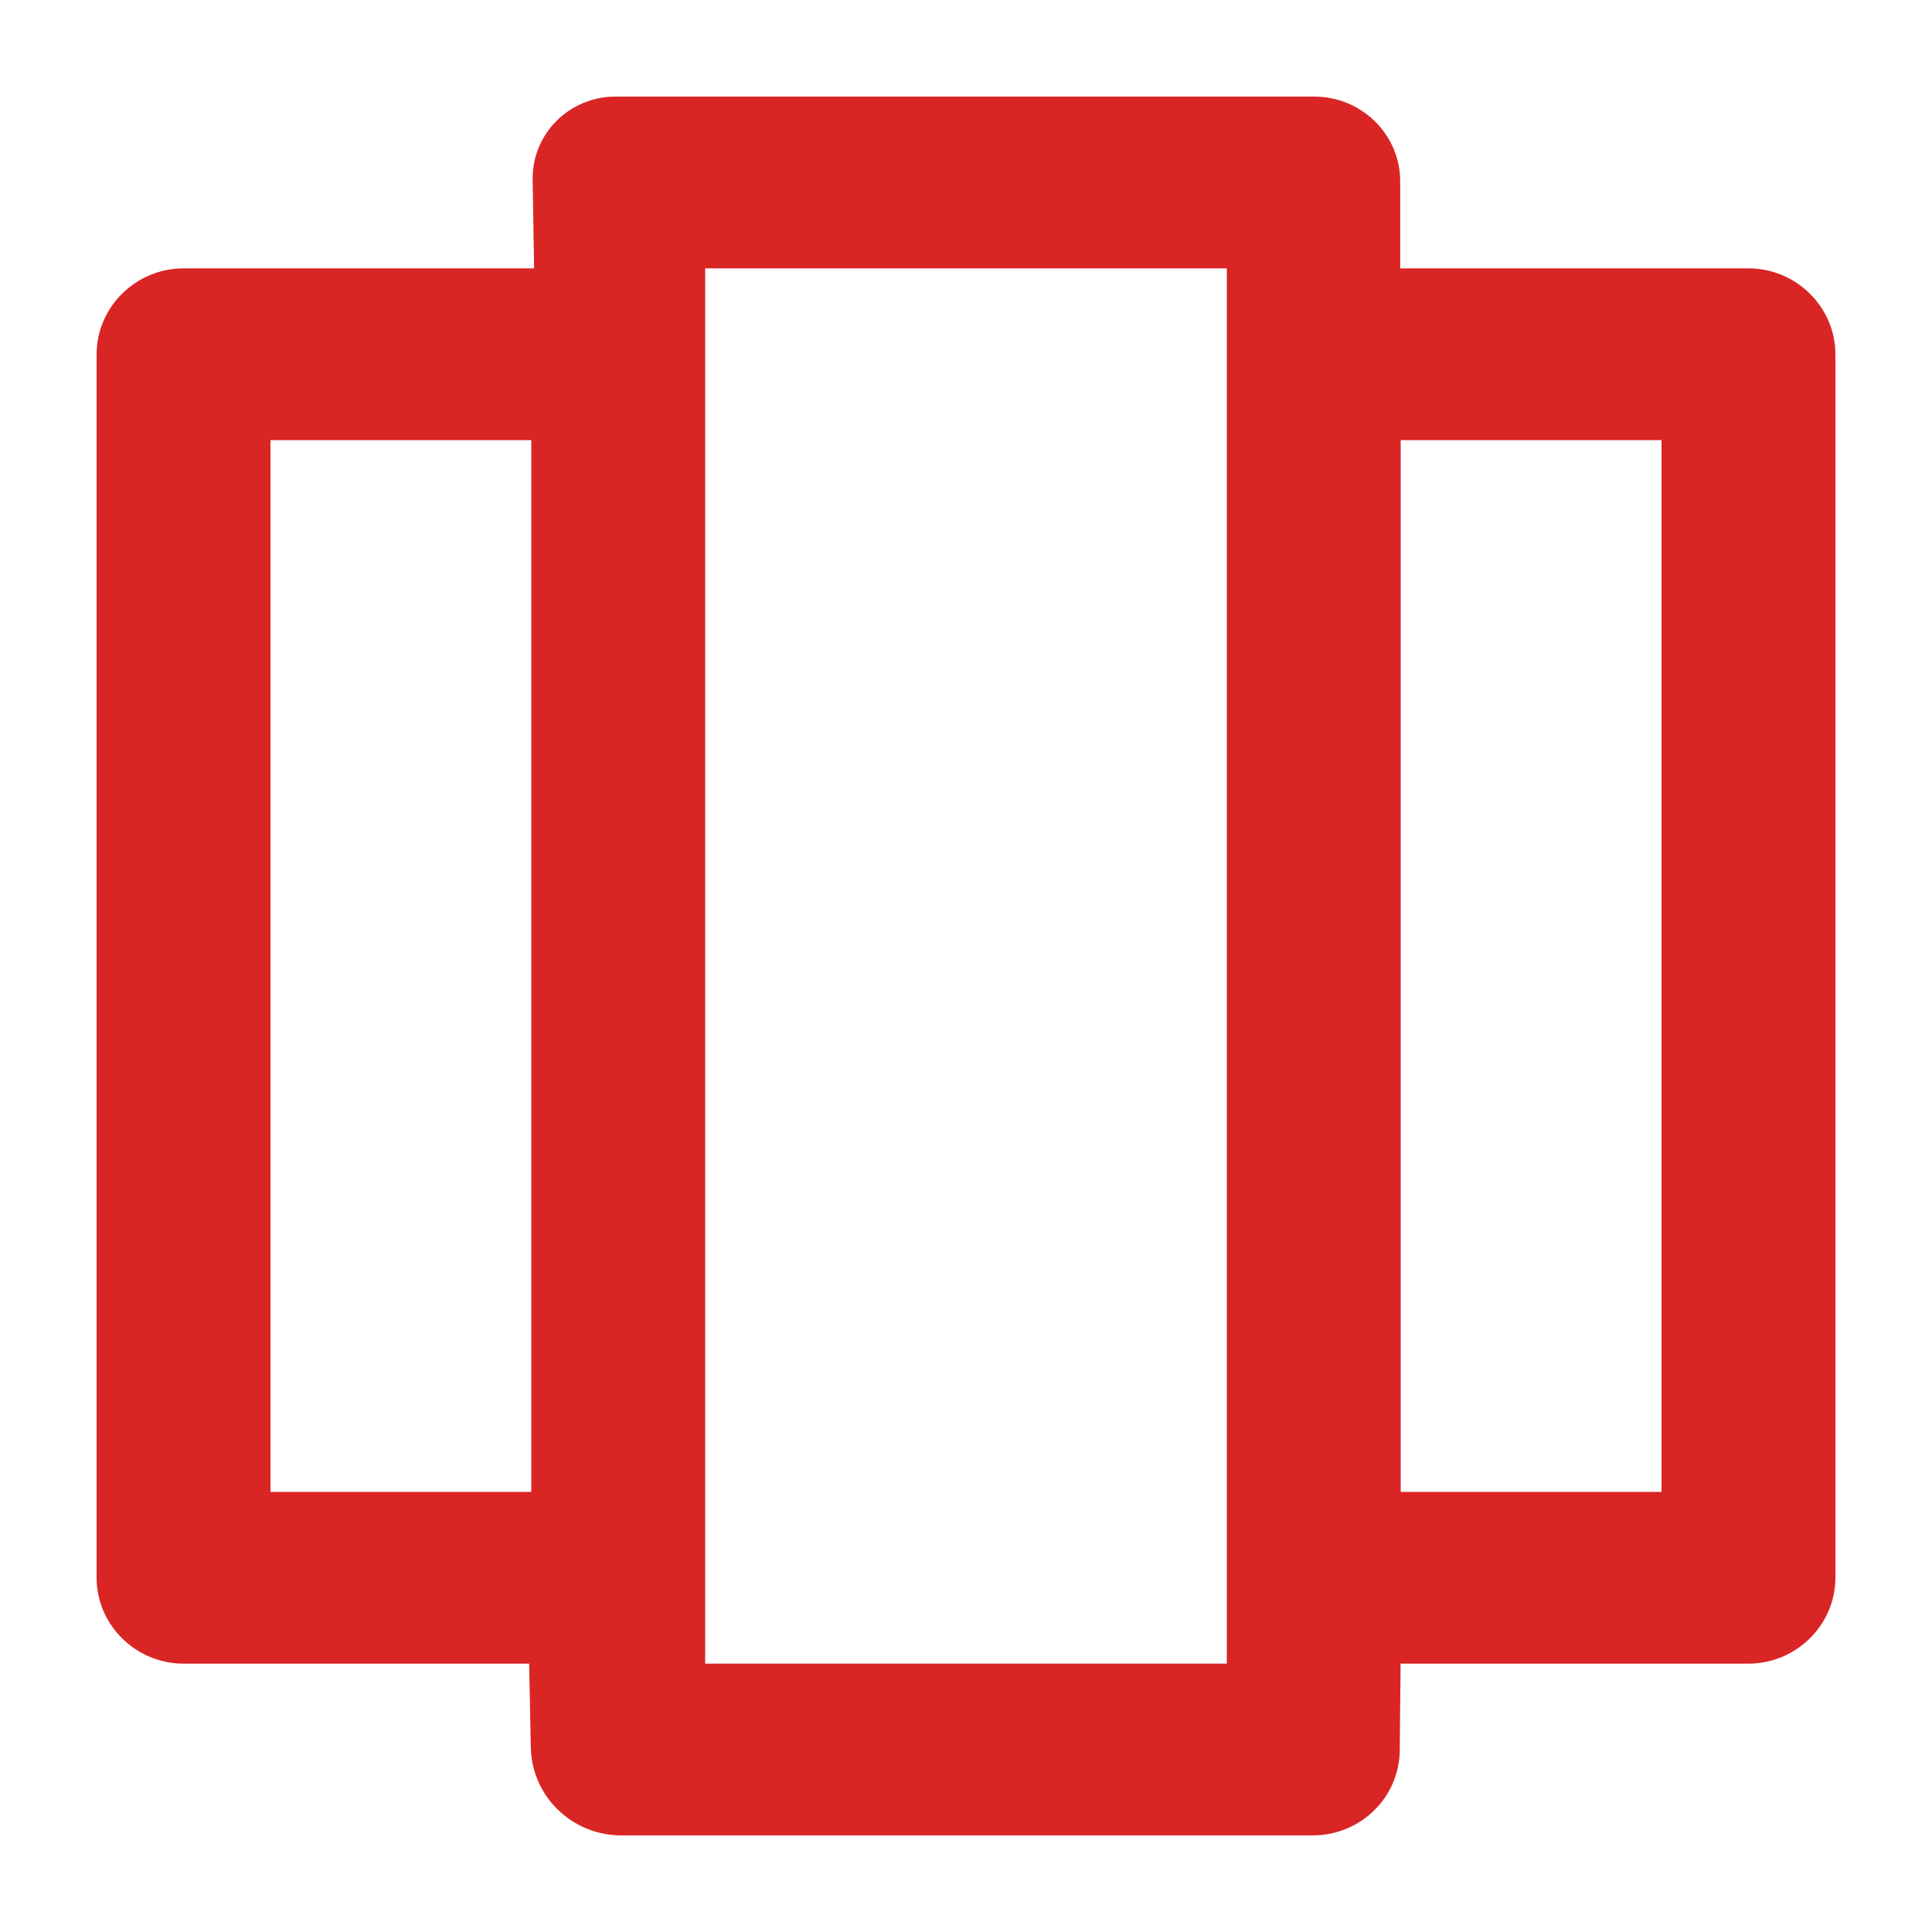
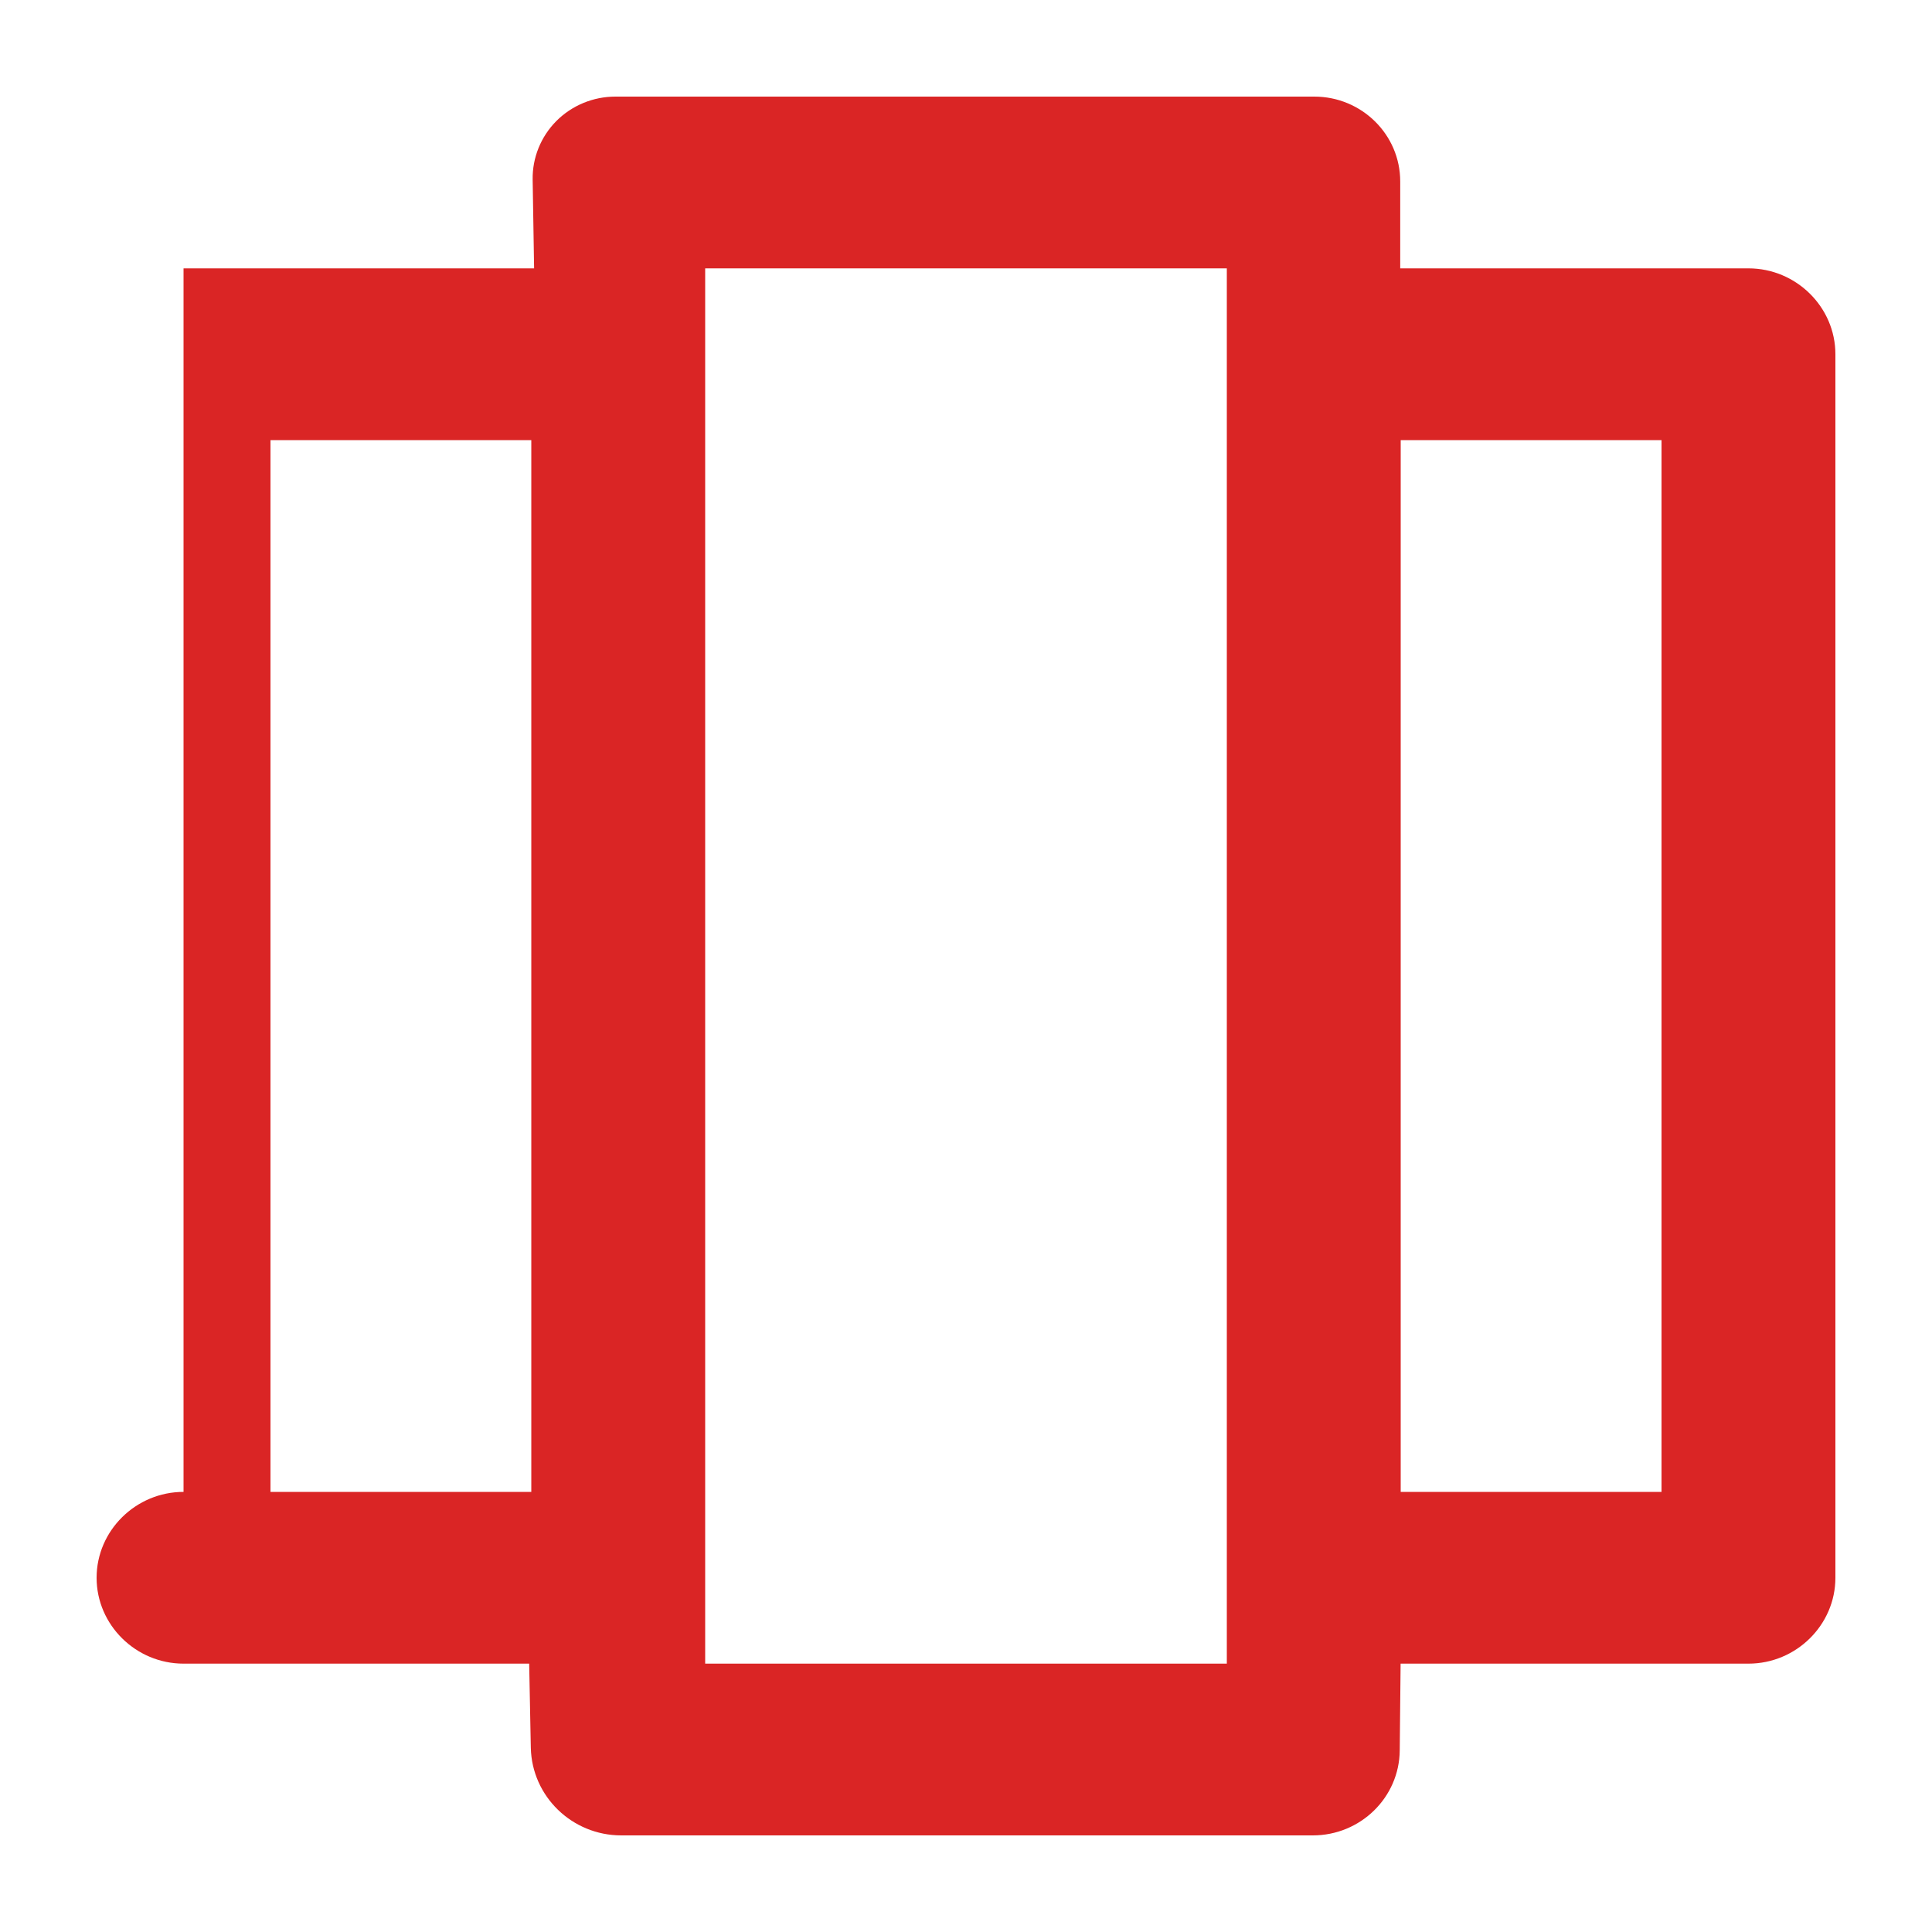
<svg xmlns="http://www.w3.org/2000/svg" clip-rule="evenodd" fill-rule="evenodd" stroke-linejoin="round" stroke-miterlimit="2" viewBox="0 0 20 20">
-   <path d="m12.7 17.222v-14.444h-5.4v14.444zm1.8-1.778h2.7v-10.888h-2.7zm-9 0v-10.888h-2.7v10.888zm-3.6-12.666h3.629s-.007-.464-.015-.918c-.004-.227.085-.446.246-.608.161-.161.381-.252.611-.252h7.234c.491 0 .89.393.89.878v.9h3.605c.494 0 .9.401.9.889v12.666c0 .488-.406.889-.9.889h-3.601s-.004.451-.009.898c-.004.487-.406.88-.9.88h-7.158c-.51 0-.926-.404-.937-.907-.008-.439-.017-.871-.017-.871h-3.578c-.494 0-.9-.401-.9-.889v-12.666c0-.488.406-.889.9-.889z" fill="#da2525" fill-rule="nonzero" />
+   <path d="m12.7 17.222v-14.444h-5.4v14.444zm1.8-1.778h2.7v-10.888h-2.7zm-9 0v-10.888h-2.7v10.888zm-3.6-12.666h3.629s-.007-.464-.015-.918c-.004-.227.085-.446.246-.608.161-.161.381-.252.611-.252h7.234c.491 0 .89.393.89.878v.9h3.605c.494 0 .9.401.9.889v12.666c0 .488-.406.889-.9.889h-3.601s-.004.451-.009.898c-.004.487-.406.88-.9.88h-7.158c-.51 0-.926-.404-.937-.907-.008-.439-.017-.871-.017-.871h-3.578c-.494 0-.9-.401-.9-.889c0-.488.406-.889.9-.889z" fill="#da2525" fill-rule="nonzero" />
</svg>